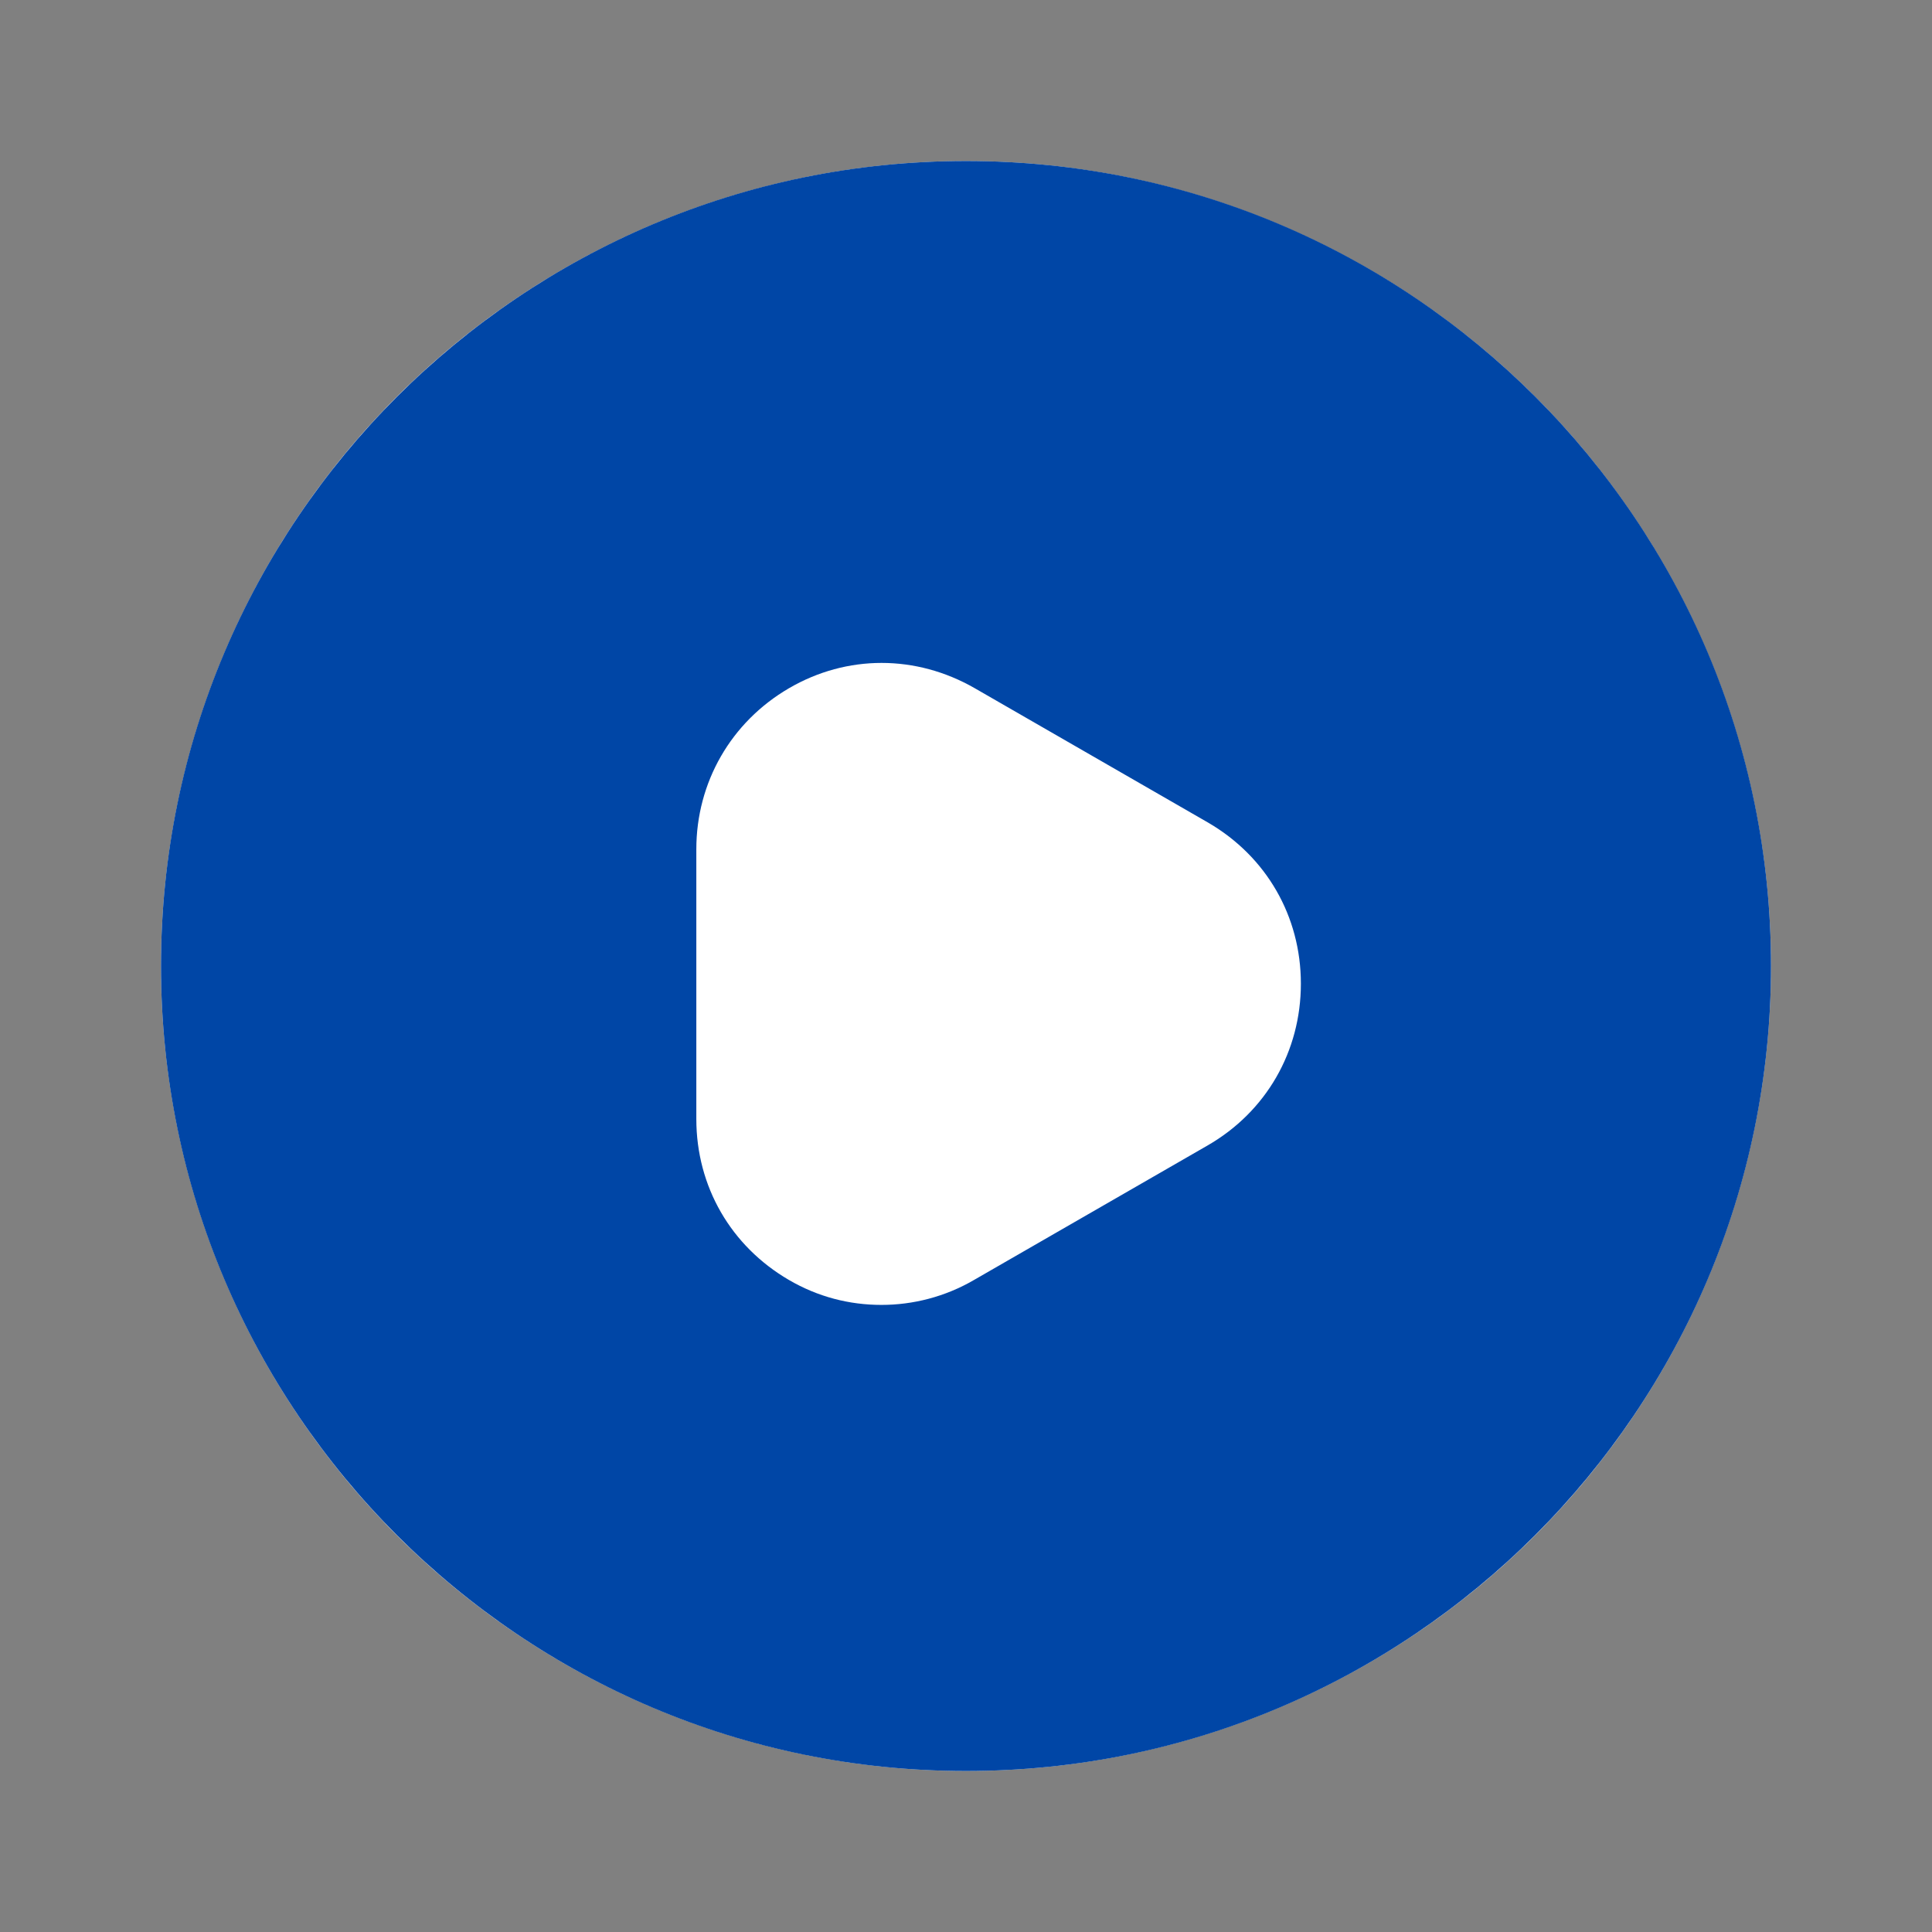
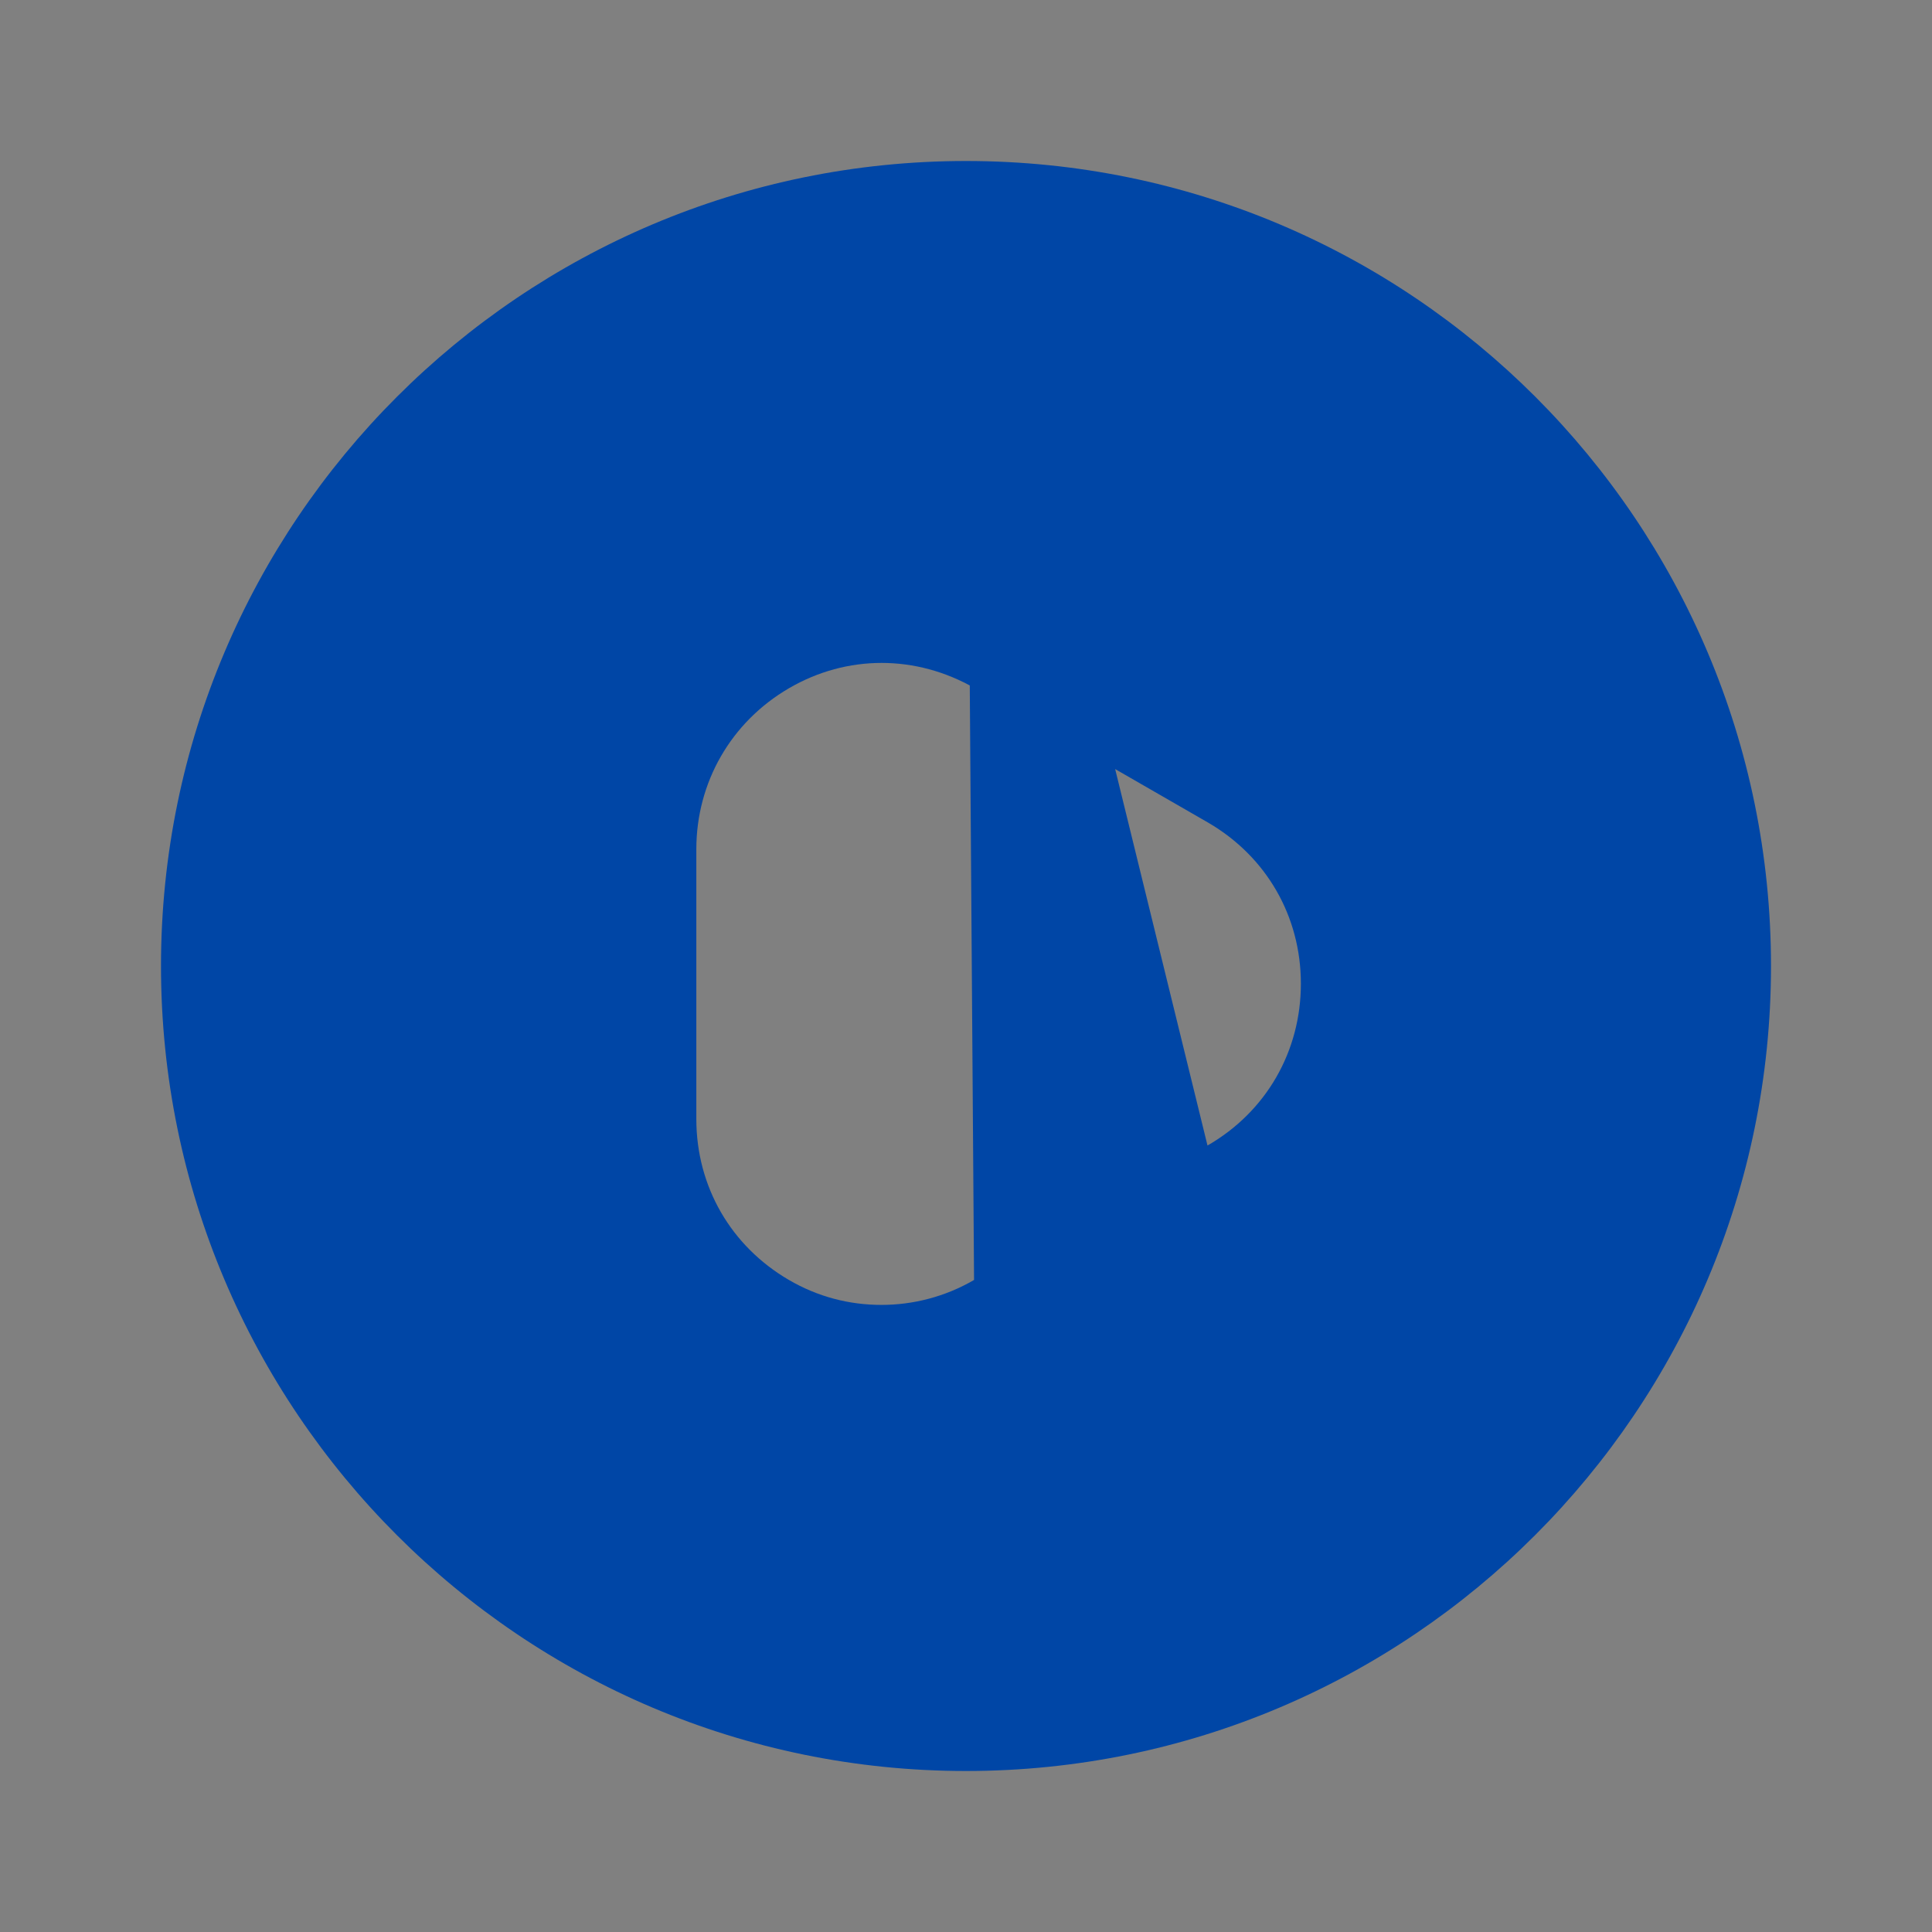
<svg xmlns="http://www.w3.org/2000/svg" width="24" height="24" viewBox="0 0 24 24" fill="none">
  <rect x="0" y="0" width="24" height="24" fill="#808080" stroke="none" />
  <g id="play-circle 1">
-     <circle id="Ellipse 10" cx="12" cy="12" r="10" fill="white" />
-     <path id="Vector" d="M12 2C6.48 2 2 6.48 2 12C2 17.52 6.48 22 12 22C17.52 22 22 17.52 22 12C22 6.48 17.53 2 12 2ZM15 14.23L12.1 15.9C11.74 16.11 11.34 16.21 10.95 16.21C10.55 16.21 10.16 16.11 9.8 15.9C9.08 15.48 8.65 14.74 8.65 13.9V10.55C8.65 9.72 9.08 8.97 9.8 8.55C10.52 8.13 11.38 8.13 12.11 8.55L15.01 10.22C15.73 10.64 16.16 11.38 16.16 12.22C16.16 13.06 15.73 13.81 15 14.23Z" fill="#0046A6" />
+     <path id="Vector" d="M12 2C6.48 2 2 6.48 2 12C2 17.52 6.48 22 12 22C17.52 22 22 17.52 22 12C22 6.48 17.53 2 12 2ZL12.1 15.9C11.74 16.11 11.34 16.21 10.95 16.21C10.55 16.21 10.16 16.11 9.8 15.9C9.08 15.48 8.65 14.74 8.65 13.9V10.55C8.65 9.72 9.08 8.97 9.8 8.55C10.52 8.13 11.38 8.13 12.11 8.55L15.01 10.22C15.73 10.64 16.16 11.38 16.16 12.22C16.16 13.06 15.73 13.81 15 14.23Z" fill="#0046A6" />
  </g>
</svg>